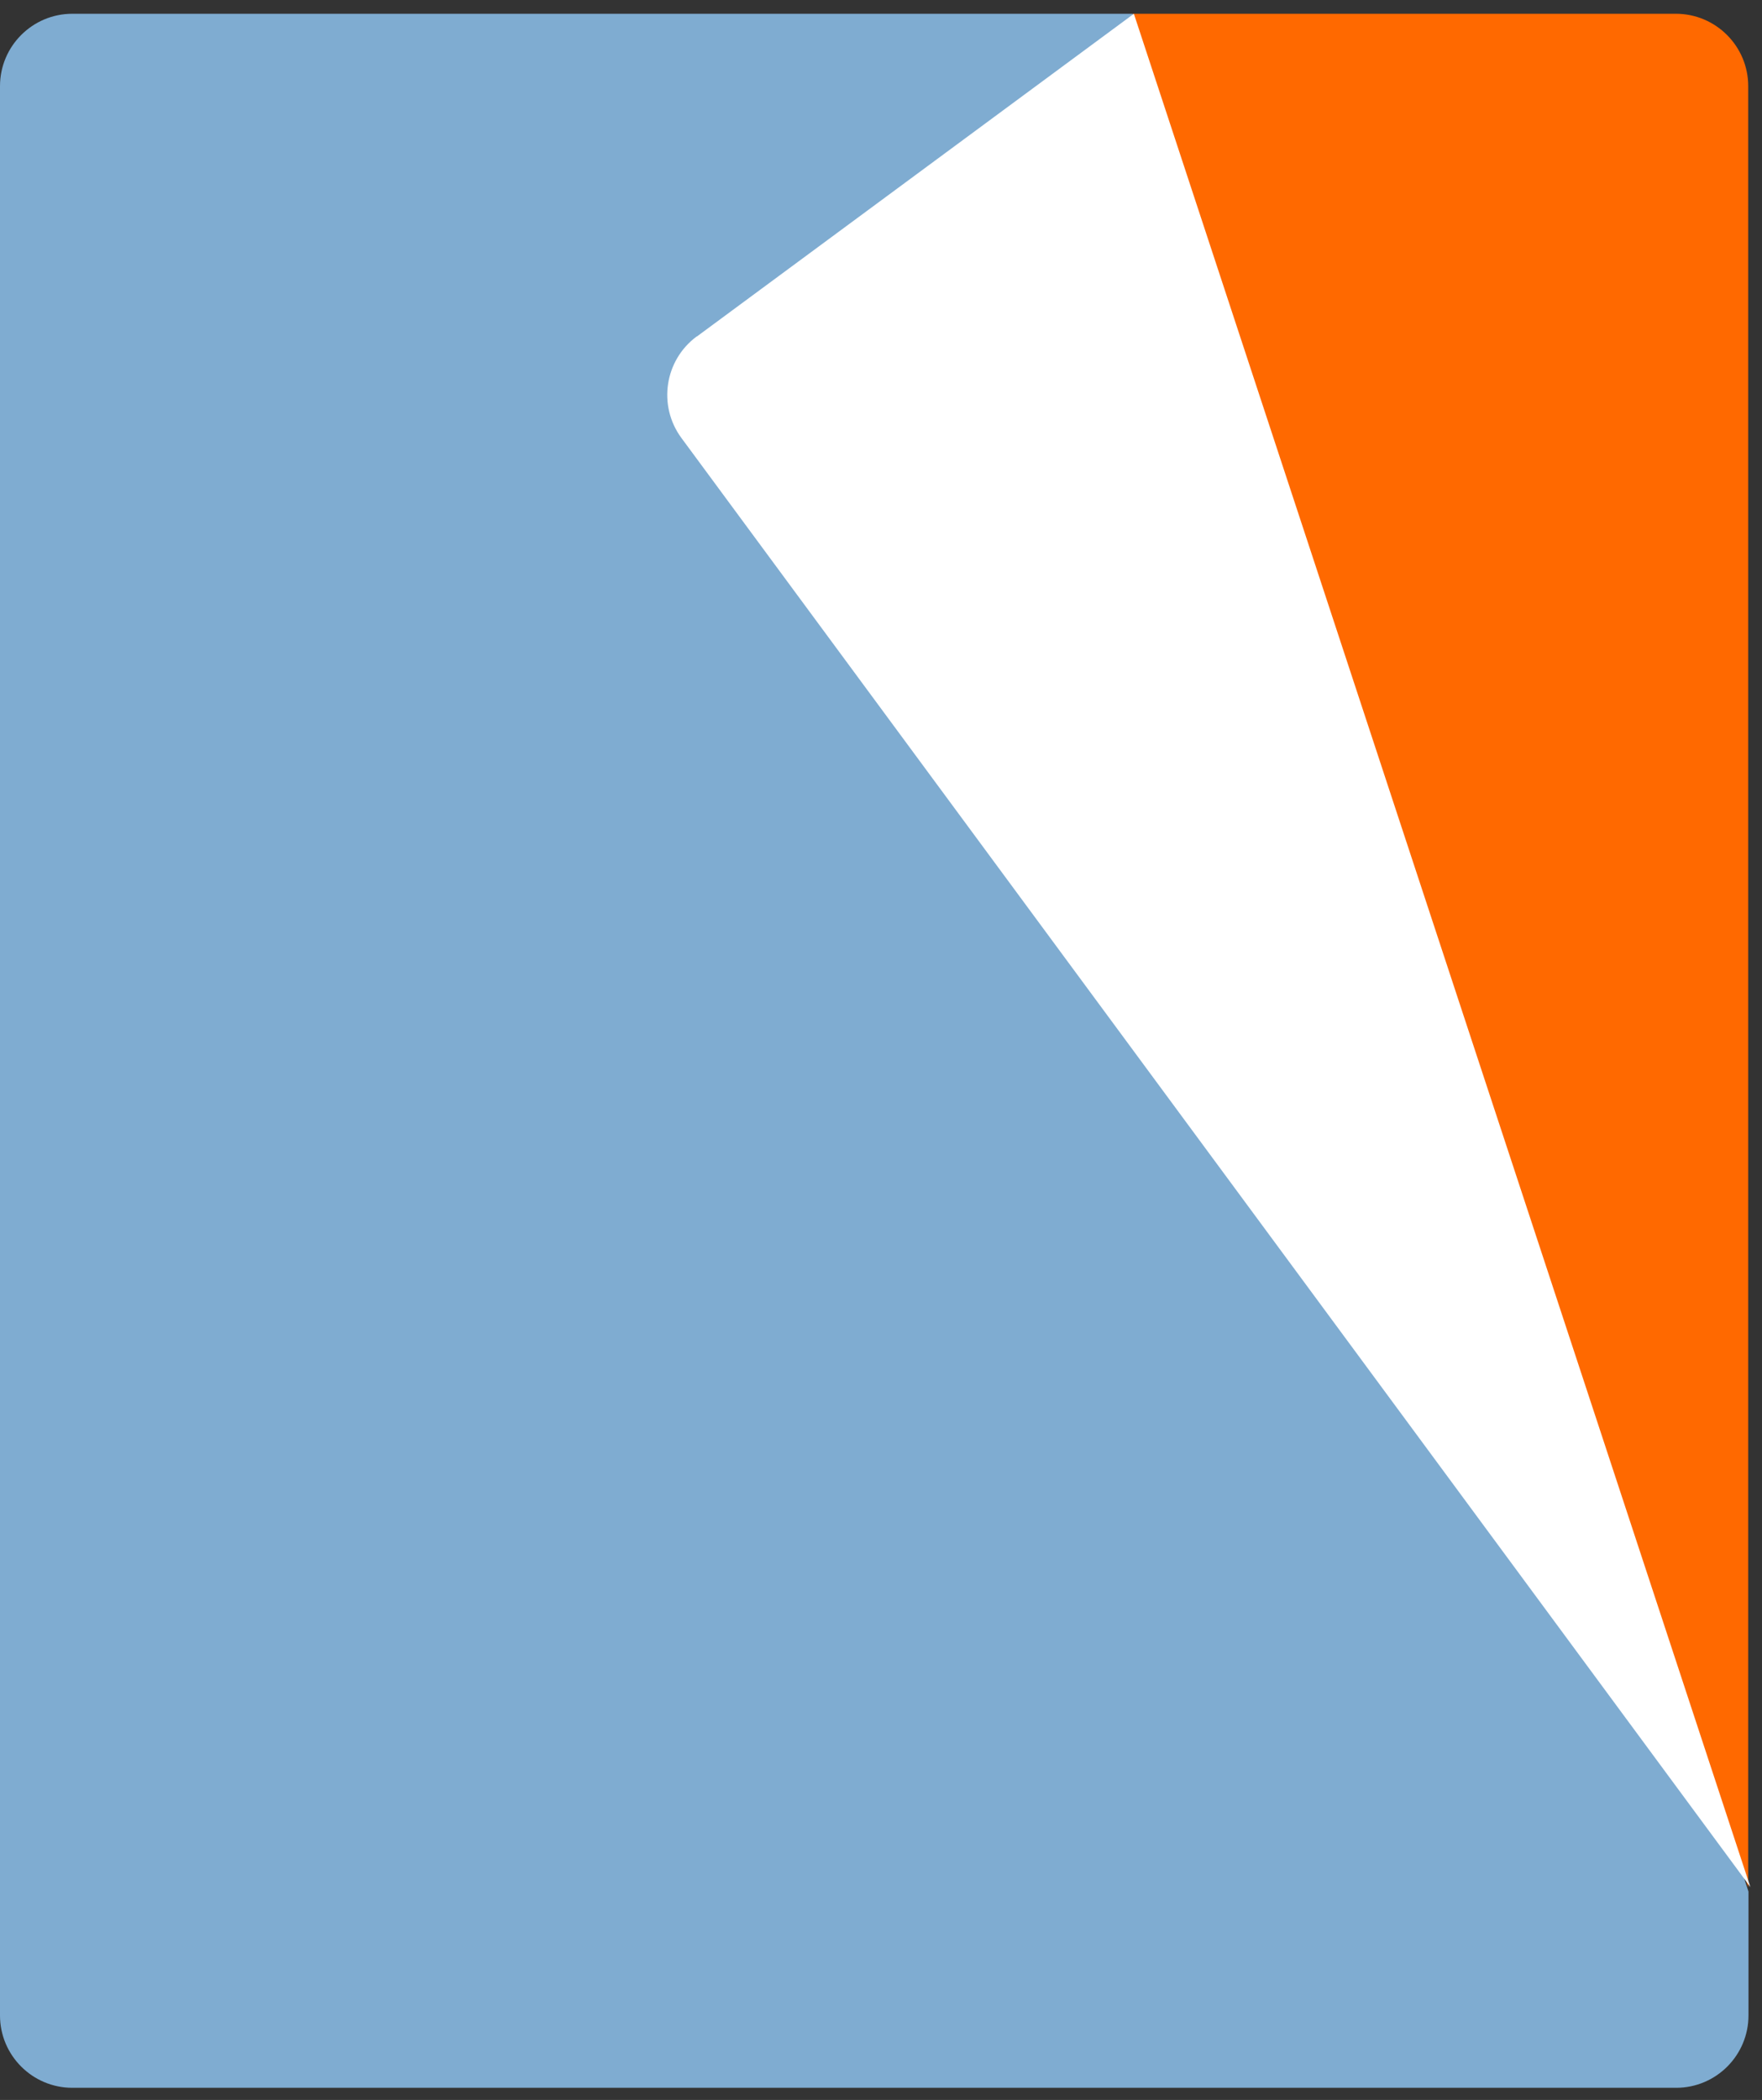
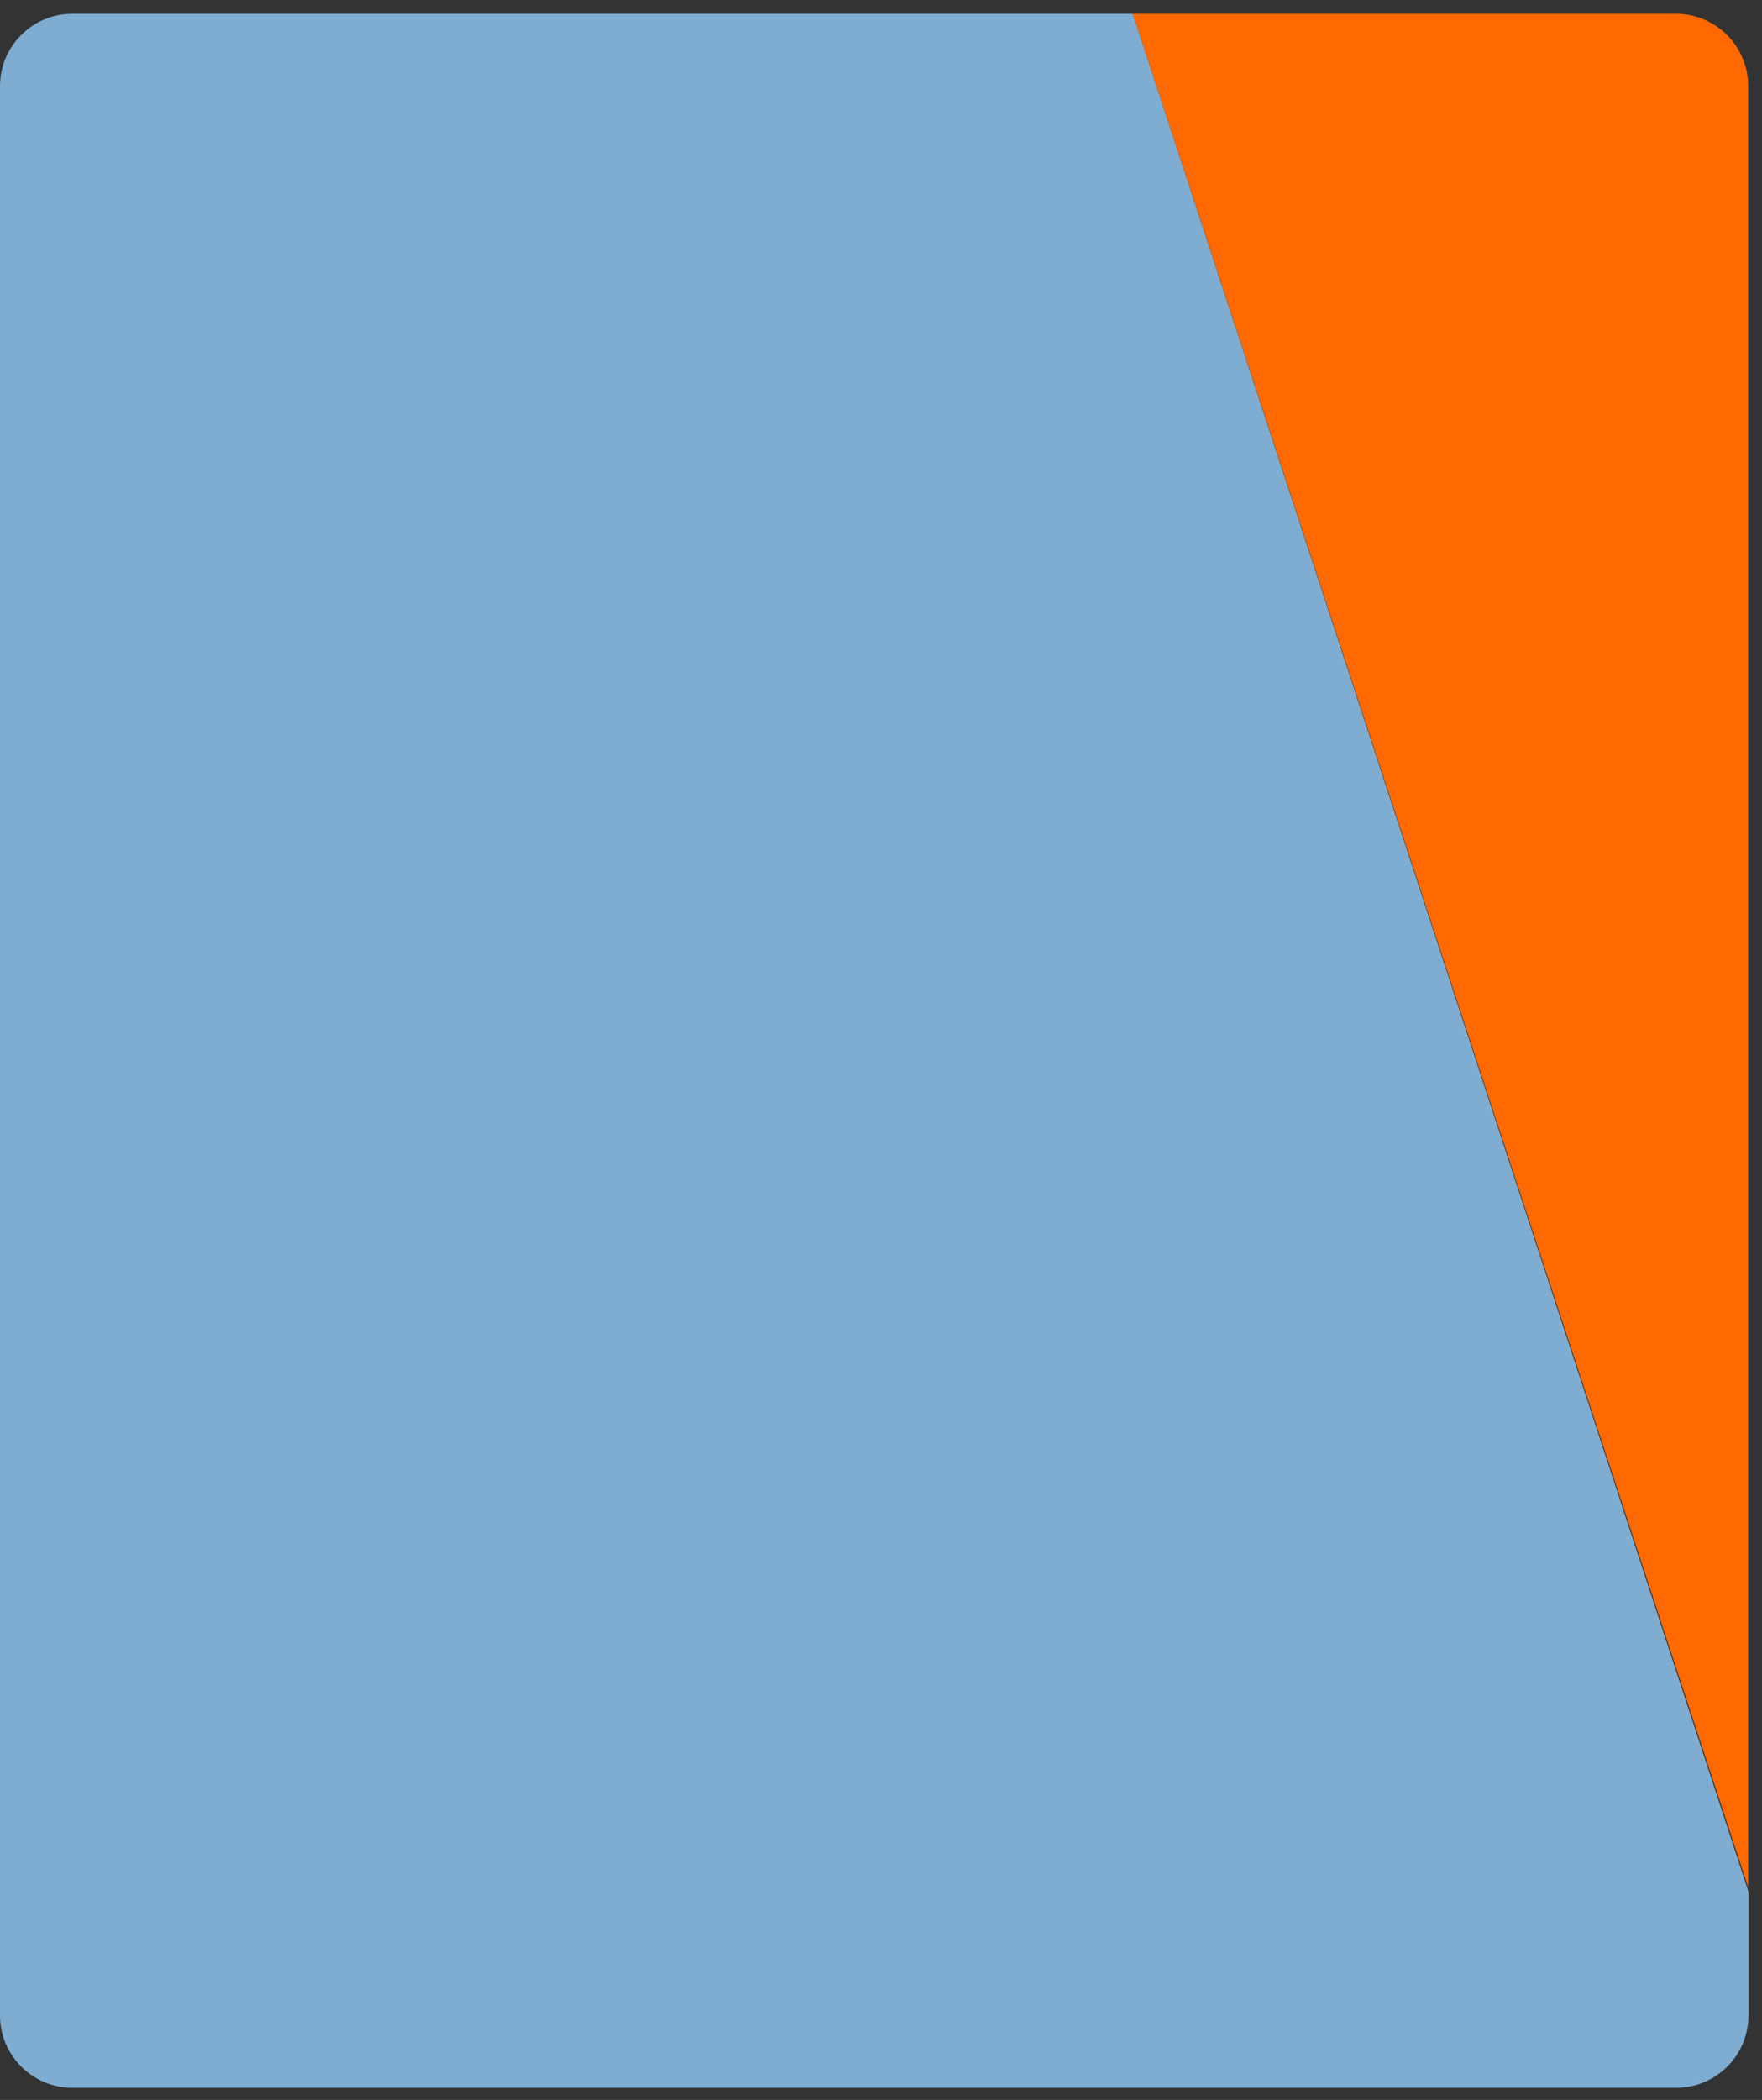
<svg xmlns="http://www.w3.org/2000/svg" width="68" height="81" viewBox="0 0 68 81" fill="none">
  <rect x="0" y="0" width="68" height="81" fill="#333333" stroke="none" />
  <g clip-path="url(#clip0_1_1834)">
    <path d="M2.792 0.531H43.717L67.478 72.962V77.74C67.478 79.28 66.227 80.531 64.687 80.531H2.792C1.251 80.531 0 79.28 0 77.74V3.323C0 1.782 1.251 0.531 2.792 0.531Z" fill="#7FACD1" />
    <g style="mix-blend-mode:multiply">
      <path d="M64.676 0.531C66.217 0.531 67.468 1.782 67.468 3.323V72.797L43.717 0.531H64.687H64.676Z" fill="#FF6900" />
    </g>
-     <path d="M26.884 12.98C25.643 13.901 25.384 15.648 26.294 16.889L67.551 72.787L43.759 0.531L26.894 12.98H26.884Z" fill="white" />
  </g>
  <defs>
    <clipPath id="clip0_1_1834">
      <rect width="67.561" height="80" fill="white" transform="translate(0 0.531)" />
    </clipPath>
  </defs>
</svg>